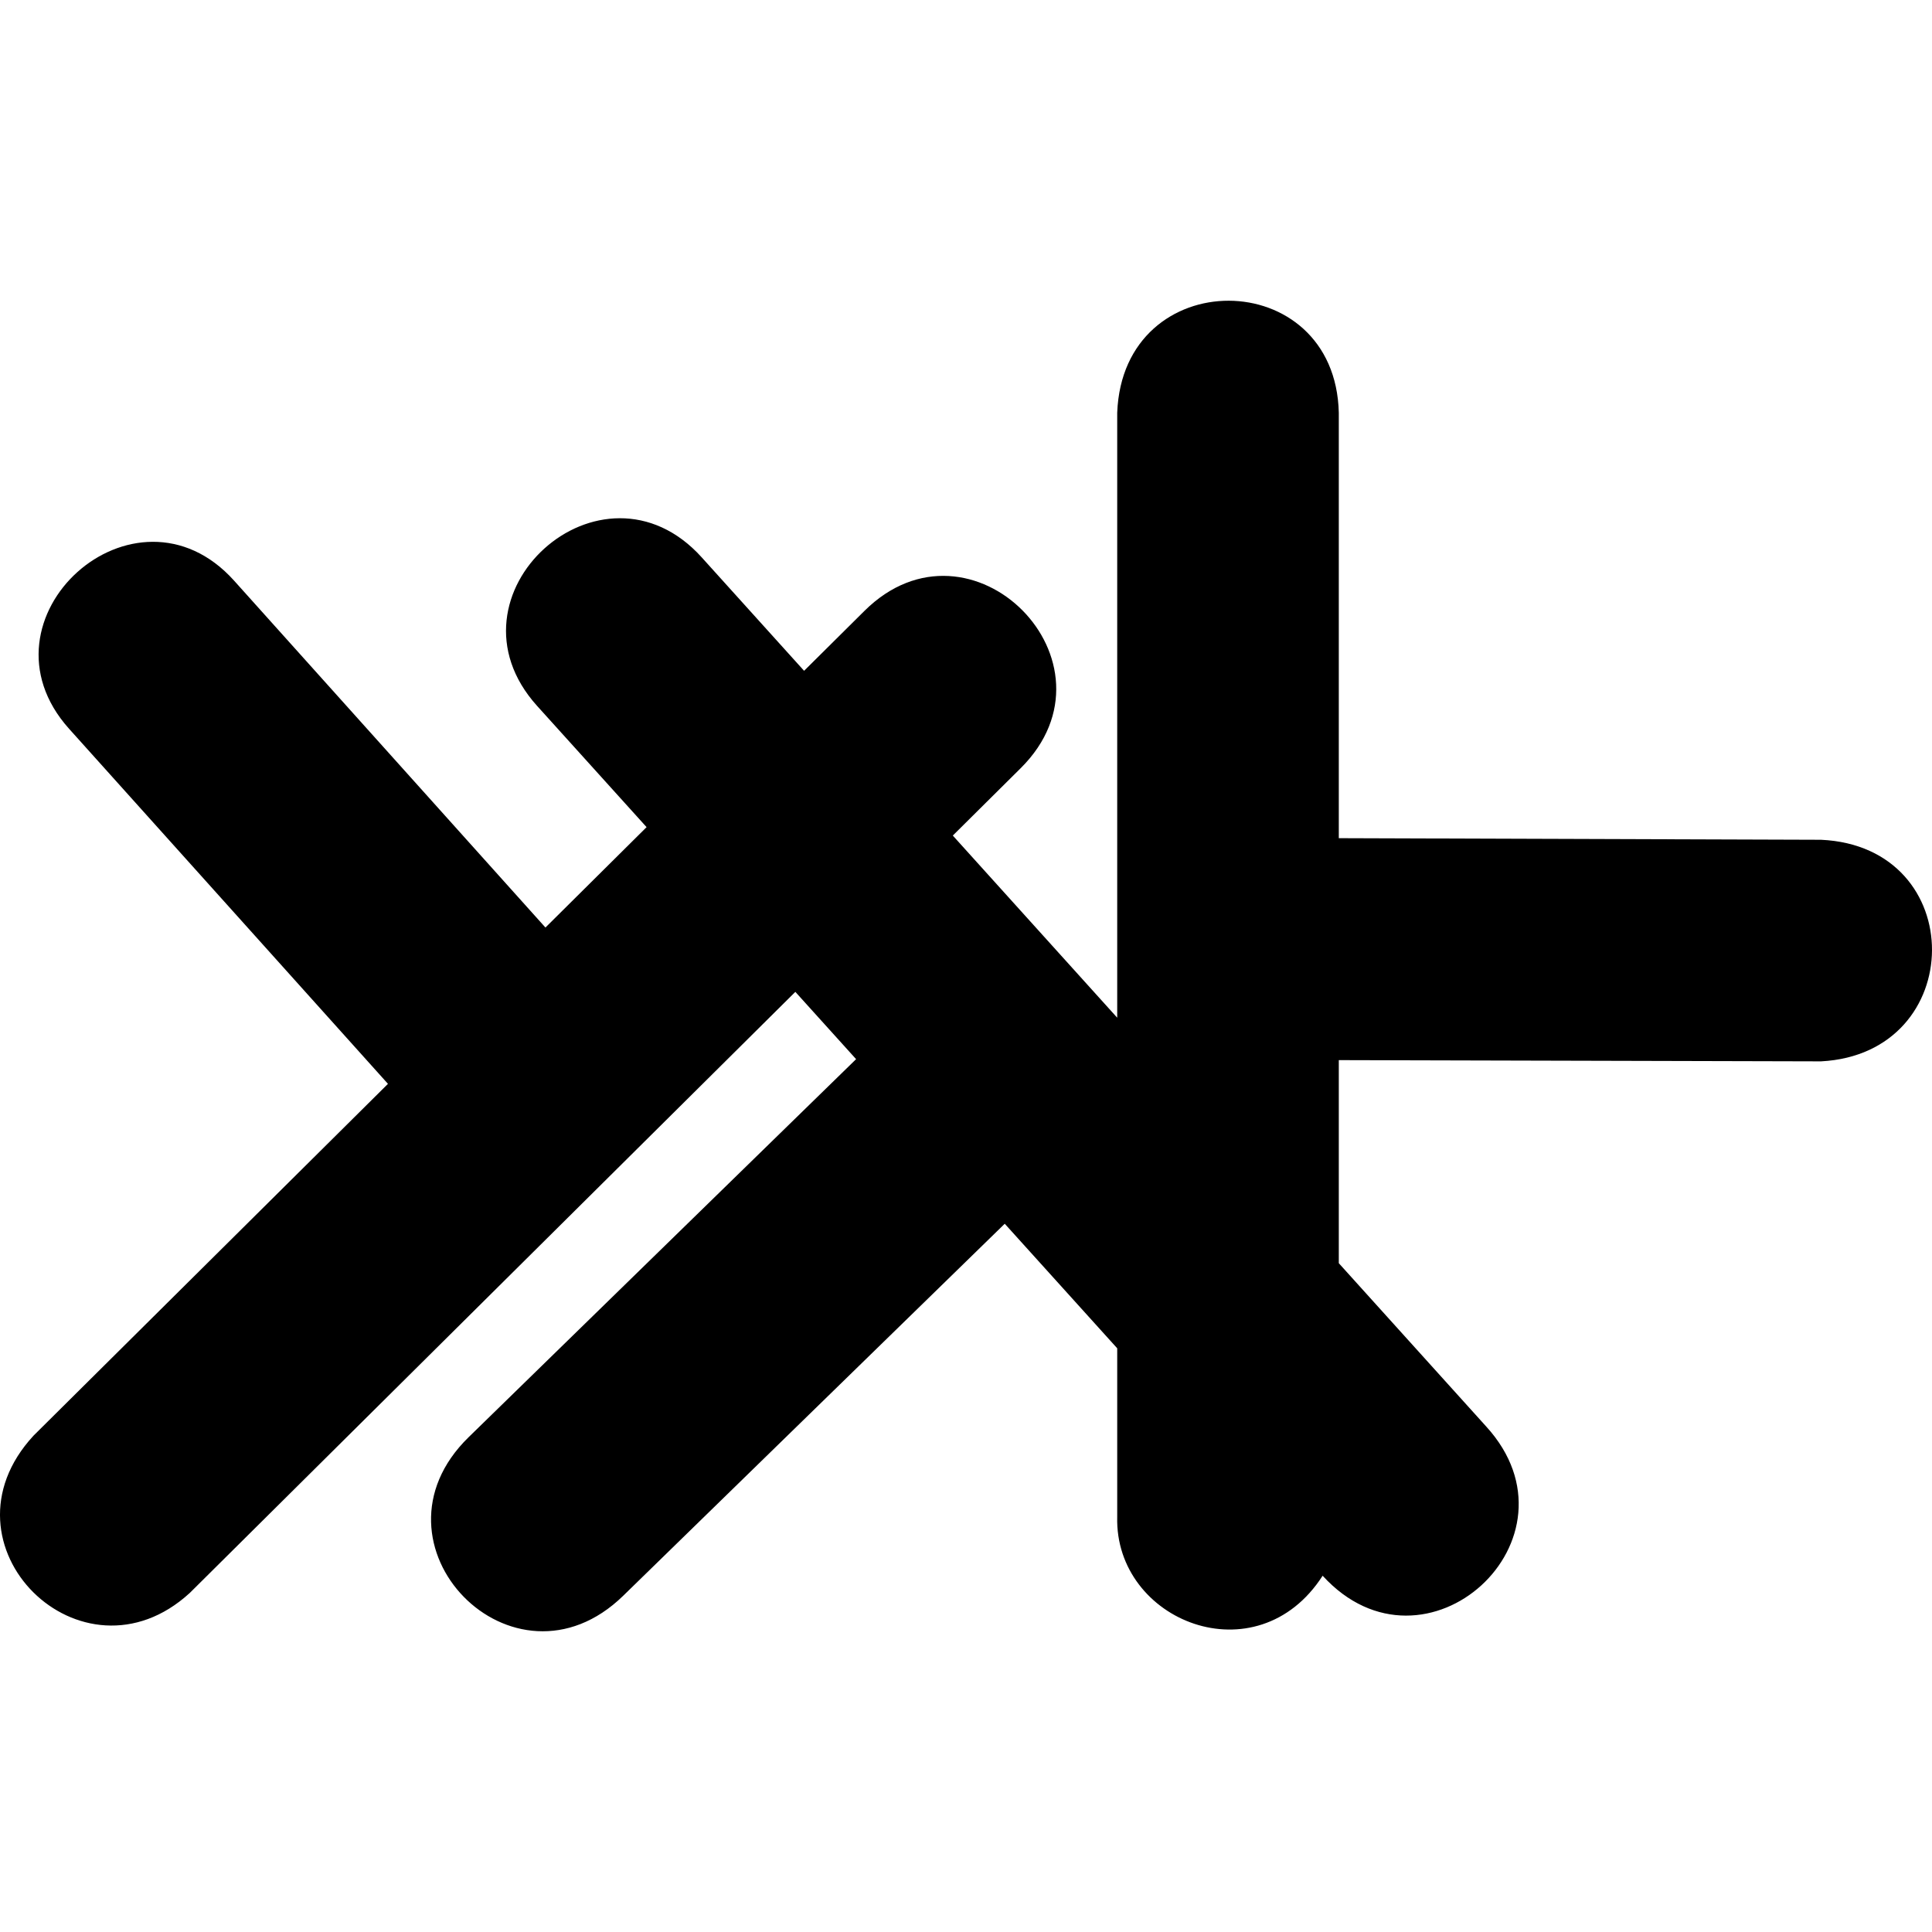
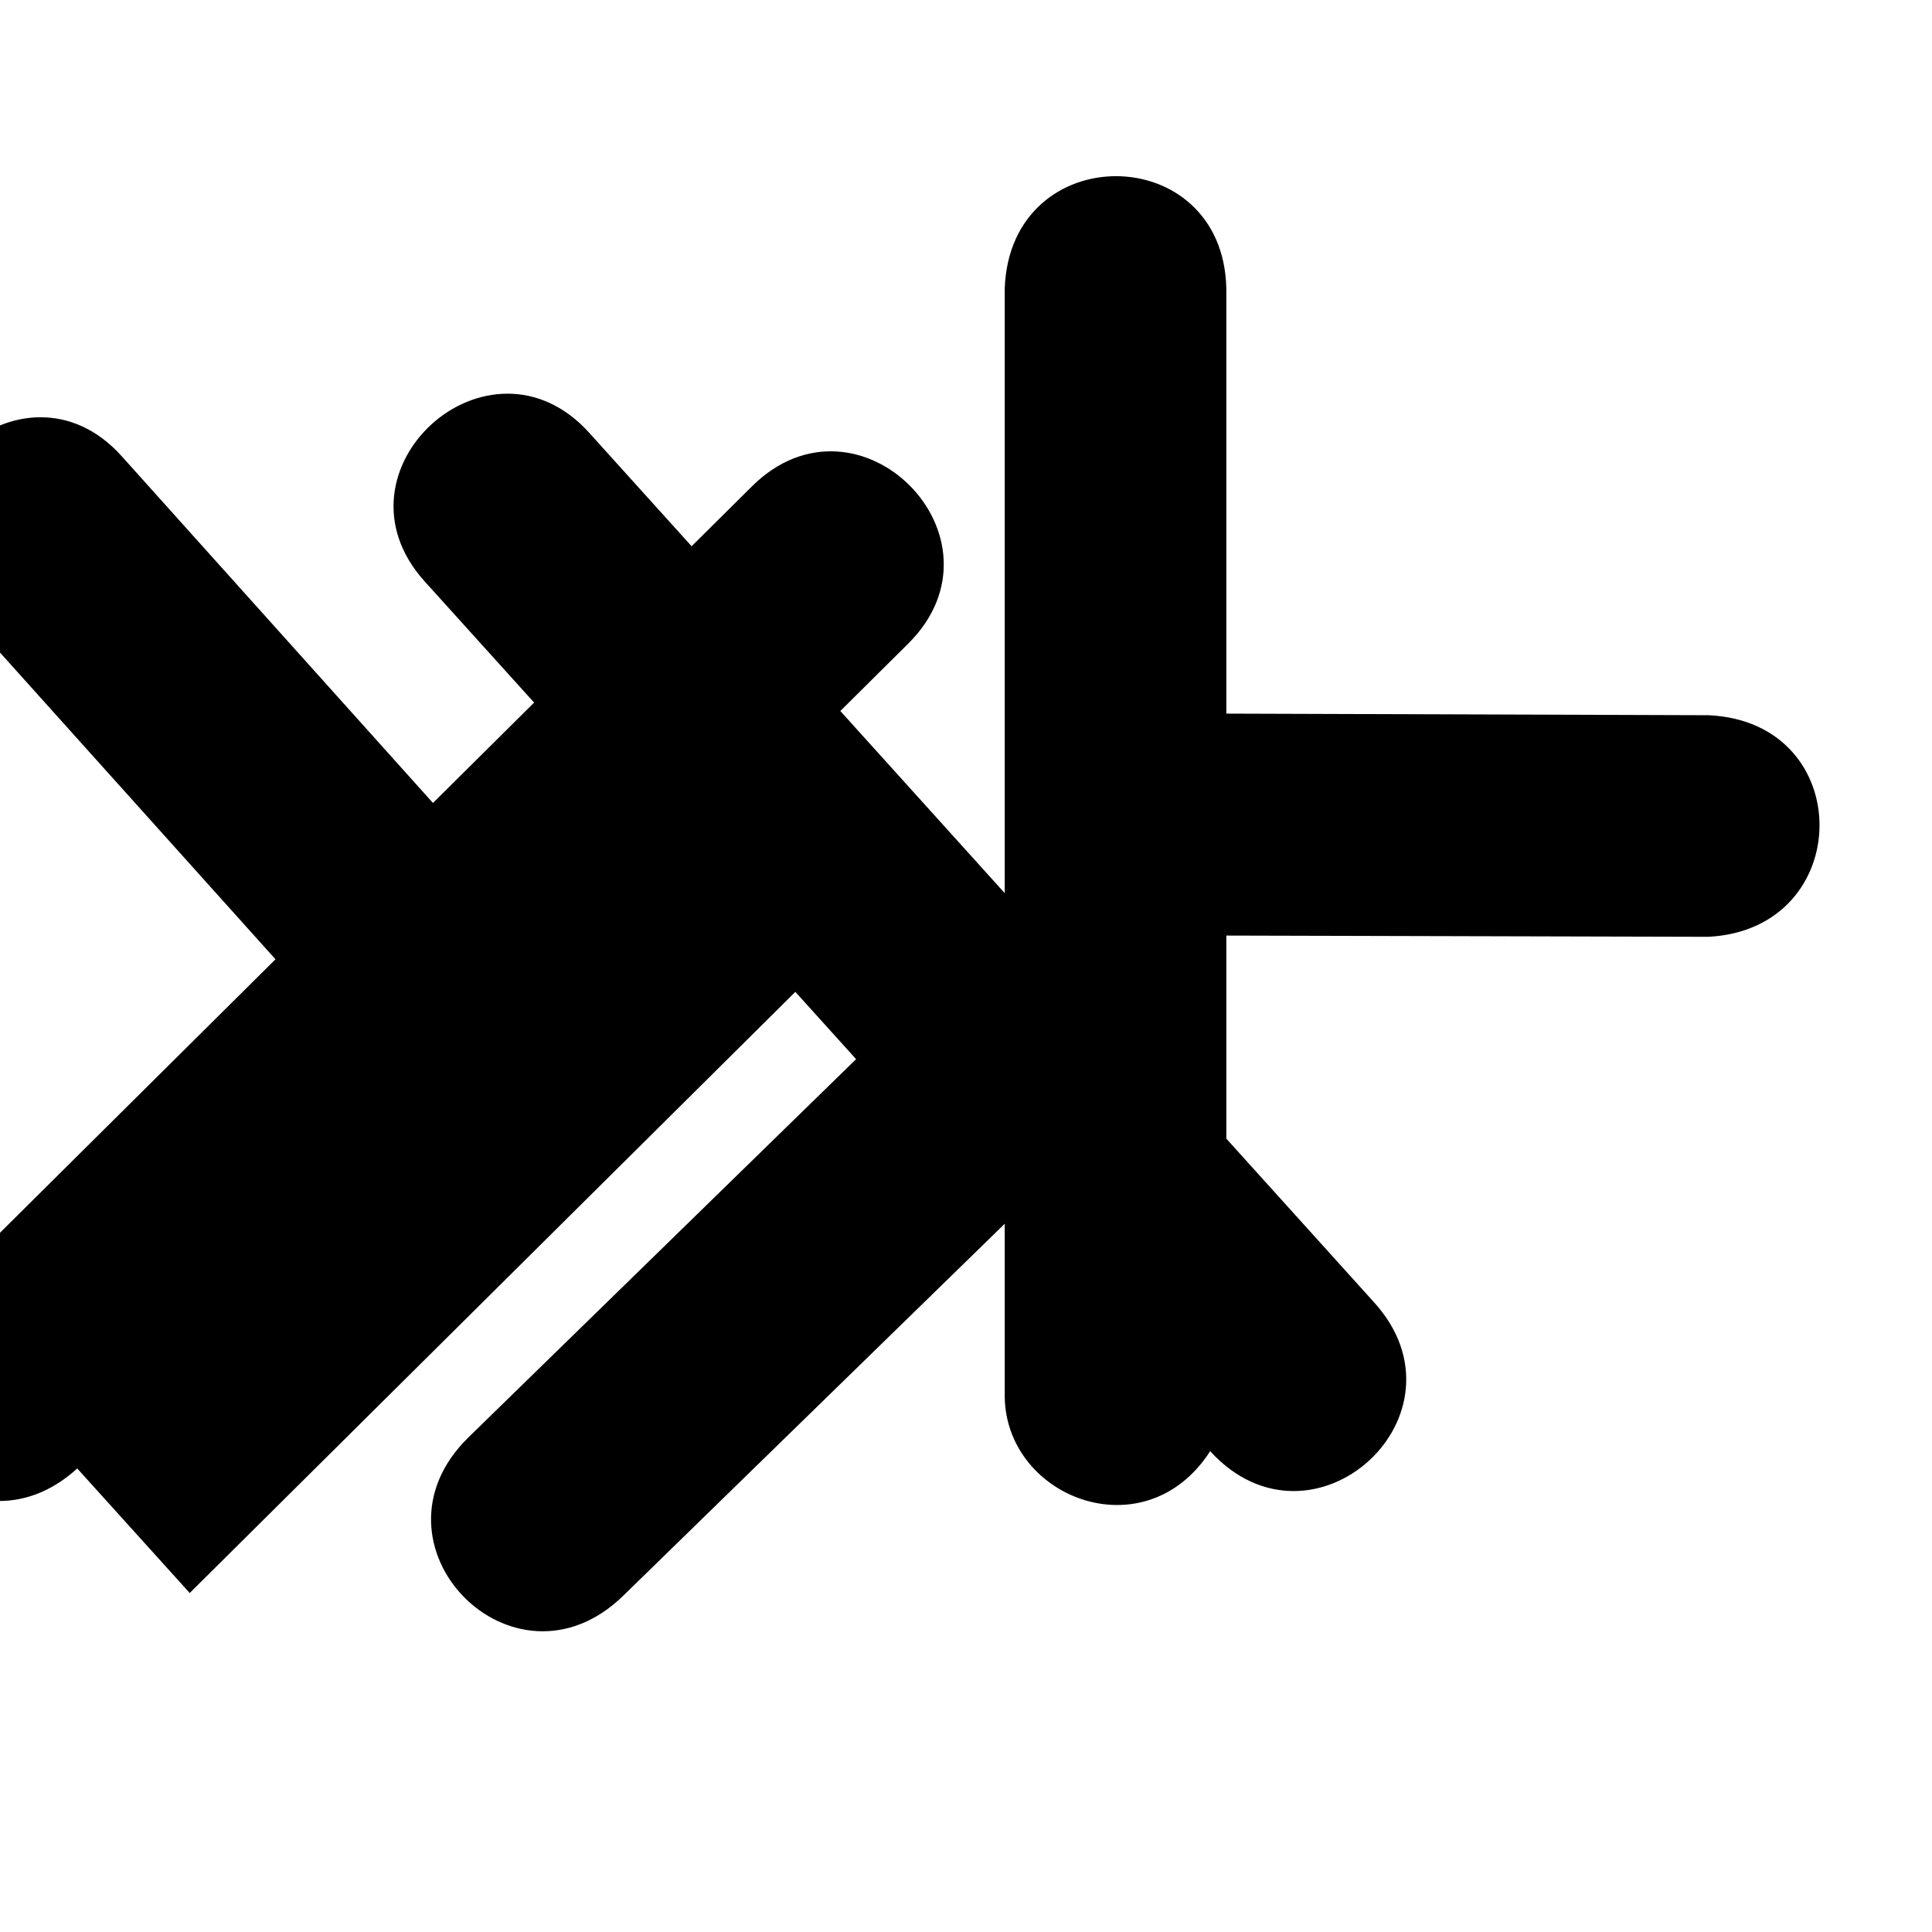
<svg xmlns="http://www.w3.org/2000/svg" width="800" height="800" viewBox="0 0 512 512">
-   <path fill="currentColor" d="m50.275 422.163l160.498-159.309l16.103 17.833l-102.689 100.187c-29.068 28.363 11.915 70.366 40.984 42.003l101.095-98.573l29.807 33.008v44.665c-.714 27.686 37.025 42.685 54.44 15.607c27.192 29.779 70.521-9.786 43.33-39.565l-39.047-43.26v-53.816l127.793.327c38.986-2.05 39.443-56.919 0-58.723l-127.793-.423v-112.74c-.92-39.412-57.226-39.758-58.723 0v160.317l-43.569-48.27l17.98-17.846c28.208-28.001-13.184-69.698-41.391-41.697l-16 15.88l-27.124-30.051c-26.5-29.384-70.135 9.968-43.635 39.352l29.018 32.132l-26.802 26.604l-82.502-91.914c-26.225-29.222-69.961 10.028-43.736 39.25l84.503 94.09l-93.932 93.235c-26.783 28.988 12.862 67.822 41.392 41.697" />
+   <path fill="currentColor" d="m50.275 422.163l160.498-159.309l16.103 17.833l-102.689 100.187c-29.068 28.363 11.915 70.366 40.984 42.003l101.095-98.573v44.665c-.714 27.686 37.025 42.685 54.44 15.607c27.192 29.779 70.521-9.786 43.33-39.565l-39.047-43.26v-53.816l127.793.327c38.986-2.05 39.443-56.919 0-58.723l-127.793-.423v-112.74c-.92-39.412-57.226-39.758-58.723 0v160.317l-43.569-48.27l17.98-17.846c28.208-28.001-13.184-69.698-41.391-41.697l-16 15.88l-27.124-30.051c-26.5-29.384-70.135 9.968-43.635 39.352l29.018 32.132l-26.802 26.604l-82.502-91.914c-26.225-29.222-69.961 10.028-43.736 39.25l84.503 94.09l-93.932 93.235c-26.783 28.988 12.862 67.822 41.392 41.697" />
</svg>